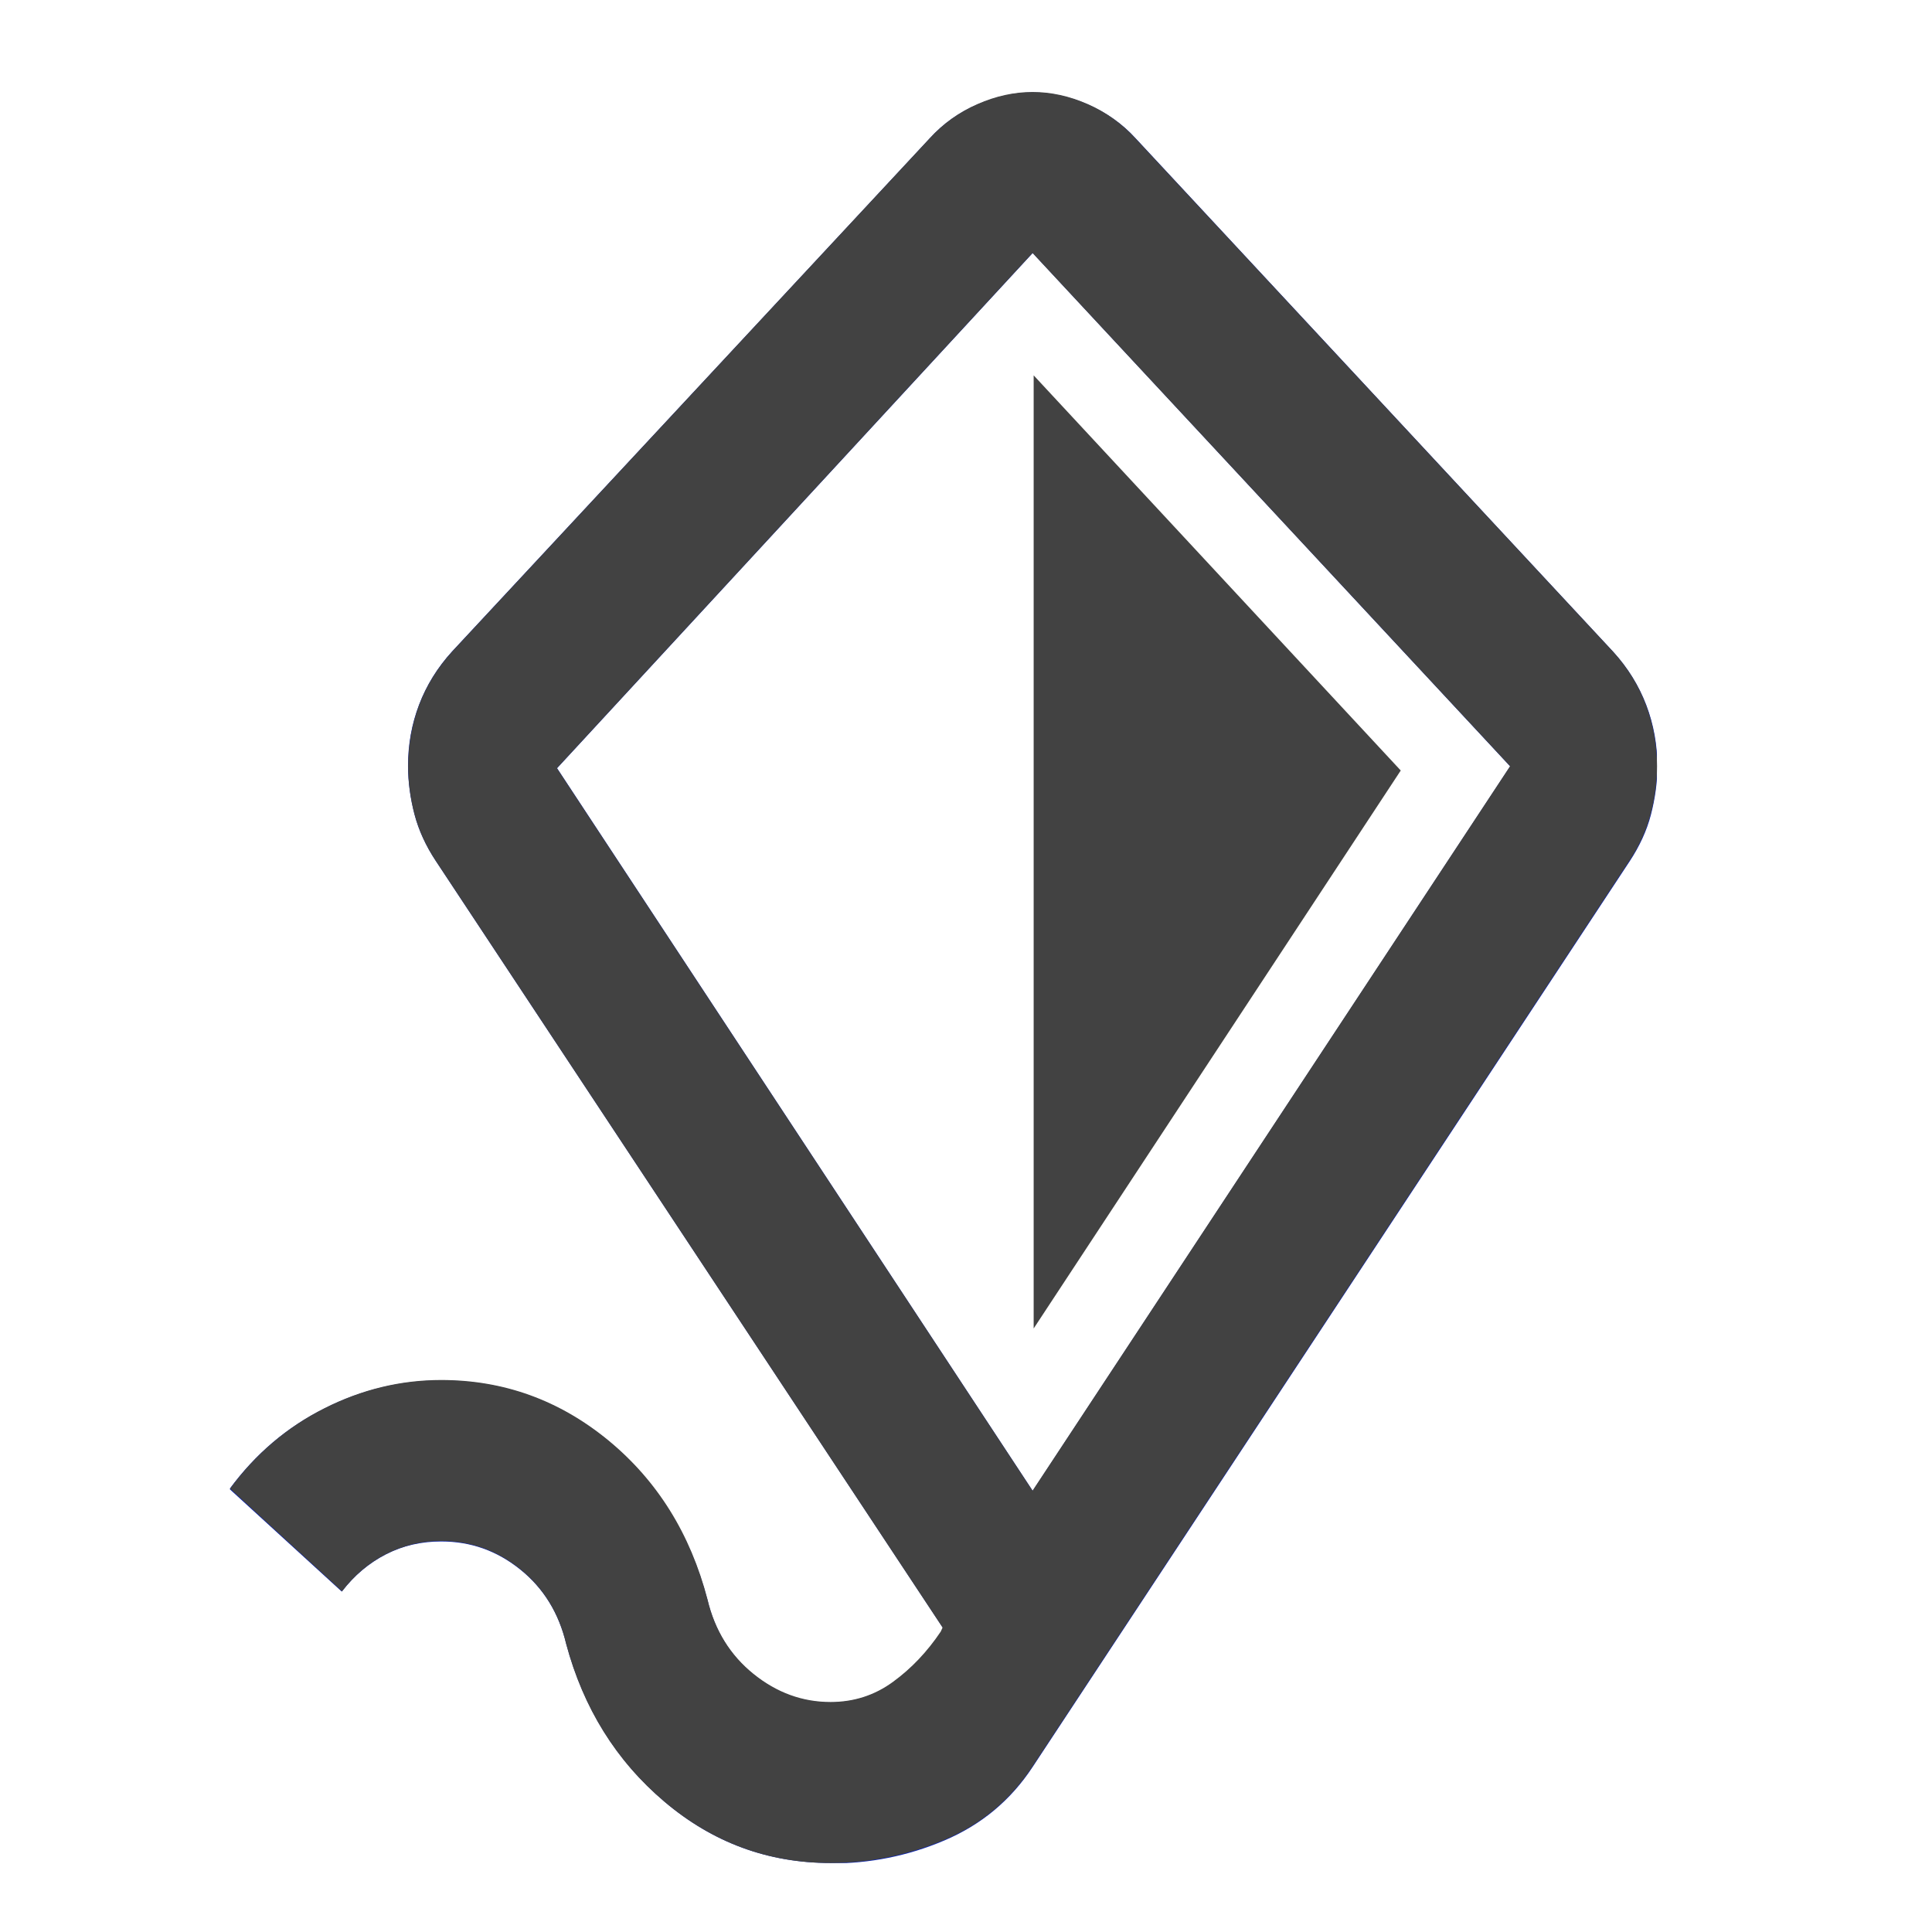
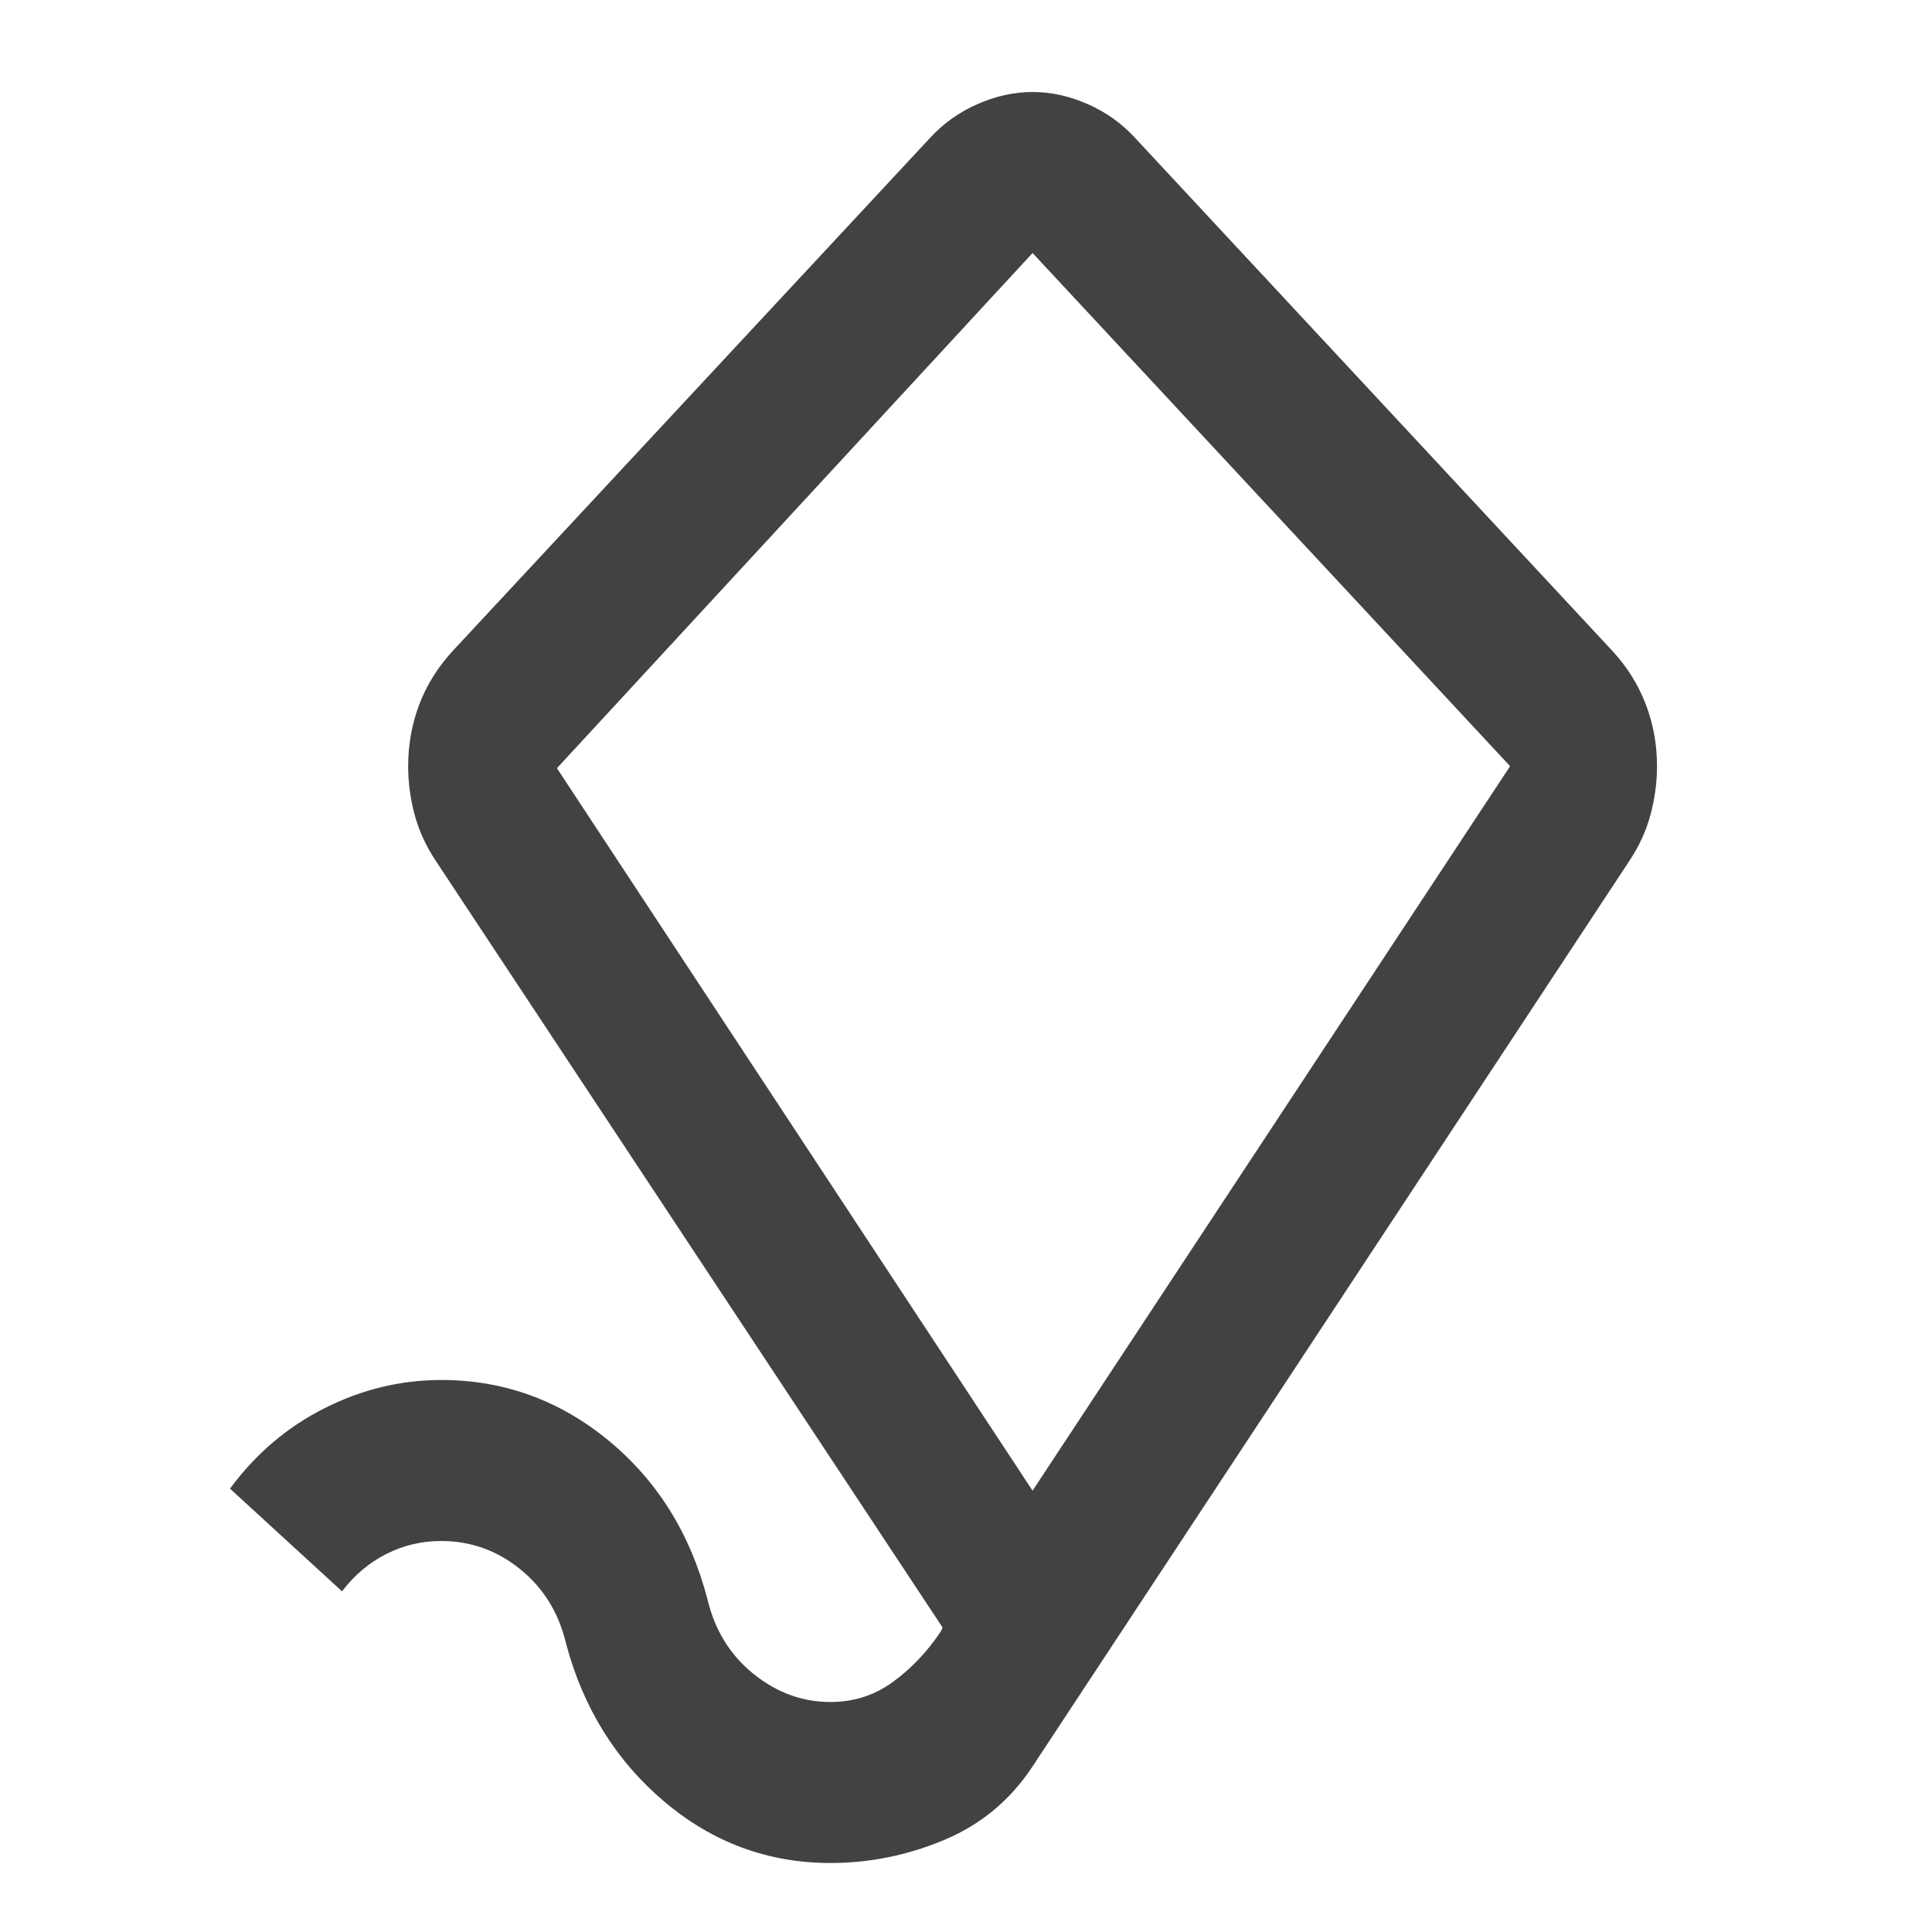
<svg xmlns="http://www.w3.org/2000/svg" width="42" height="42" viewBox="0 0 42 42" fill="none">
  <mask id="mask0_1127_3984" style="mask-type:alpha" maskUnits="userSpaceOnUse" x="0" y="0" width="42" height="42">
    <rect width="42" height="42" fill="#D9D9D9" />
  </mask>
  <g mask="url(#mask0_1127_3984)">
</g>
  <g clip-path="url(#clip0_1127_3984)">
-     <path d="M18.06 40.5C16.7 40.5 15.5 40.06 14.45 39.17C13.4 38.28 12.69 37.14 12.31 35.74C12.15 35.07 11.82 34.53 11.31 34.12C10.8 33.71 10.23 33.51 9.59 33.51C9.16 33.51 8.76 33.6 8.39 33.79C8.02 33.98 7.7 34.25 7.43 34.6L4.99 32.37C5.55 31.61 6.23 31.03 7.05 30.62C7.86 30.21 8.71 30.01 9.59 30.01C10.95 30.01 12.16 30.45 13.22 31.32C14.28 32.2 15 33.35 15.38 34.78C15.54 35.45 15.87 35.99 16.38 36.4C16.89 36.81 17.44 37.01 18.06 37.01C18.57 37.01 19.02 36.86 19.42 36.57C19.82 36.28 20.17 35.91 20.46 35.48L20.5 35.39L9.47 18.71C9.26 18.39 9.1 18.05 9.01 17.7C8.92 17.35 8.87 17 8.87 16.65C8.87 16.18 8.95 15.74 9.11 15.32C9.27 14.9 9.51 14.51 9.83 14.16L20.21 3.01C20.5 2.69 20.85 2.44 21.25 2.27C21.65 2.1 22.05 2.01 22.45 2.01C22.85 2.01 23.25 2.1 23.65 2.27C24.05 2.45 24.4 2.69 24.69 3.01L35.07 14.17C35.39 14.52 35.63 14.91 35.79 15.33C35.95 15.75 36.03 16.2 36.03 16.66C36.03 17.01 35.98 17.36 35.89 17.71C35.8 18.06 35.64 18.4 35.43 18.72L22.45 38.41C21.97 39.14 21.33 39.67 20.53 40.01C19.73 40.35 18.91 40.51 18.05 40.51L18.06 40.5ZM22.45 32.41L32.83 16.66L22.45 5.5L12.11 16.7L22.45 32.41Z" fill="#0520B9" />
-     <path d="M22.471 8.16V28.88L30.451 16.75L22.471 8.16Z" fill="#424242" />
+     <path d="M22.471 8.16V28.88L30.451 16.75Z" fill="#424242" />
  </g>
  <path d="M18.055 40.5C16.698 40.5 15.494 40.055 14.442 39.166C13.391 38.276 12.679 37.131 12.306 35.731C12.147 35.06 11.814 34.521 11.308 34.112C10.802 33.704 10.23 33.5 9.591 33.5C9.165 33.5 8.766 33.595 8.394 33.784C8.021 33.974 7.702 34.244 7.435 34.594L5 32.362C5.559 31.604 6.244 31.021 7.056 30.613C7.868 30.204 8.713 30 9.591 30C10.949 30 12.16 30.438 13.225 31.312C14.289 32.188 15.008 33.34 15.38 34.769C15.54 35.44 15.873 35.979 16.379 36.388C16.884 36.796 17.443 37 18.055 37C18.561 37 19.014 36.854 19.413 36.562C19.812 36.271 20.158 35.906 20.451 35.469L20.491 35.381L9.472 18.712C9.259 18.392 9.106 18.056 9.012 17.706C8.919 17.356 8.873 17.006 8.873 16.656C8.873 16.19 8.953 15.745 9.112 15.322C9.272 14.899 9.512 14.512 9.831 14.162L20.211 3.006C20.504 2.685 20.85 2.438 21.249 2.263C21.649 2.087 22.048 2 22.447 2C22.846 2 23.246 2.087 23.645 2.263C24.044 2.438 24.39 2.685 24.683 3.006L35.063 14.162C35.383 14.512 35.622 14.899 35.782 15.322C35.942 15.745 36.022 16.19 36.022 16.656C36.022 17.006 35.975 17.356 35.882 17.706C35.789 18.056 35.636 18.392 35.423 18.712L22.447 38.4C21.968 39.129 21.329 39.661 20.531 39.997C19.732 40.332 18.907 40.5 18.055 40.5ZM22.447 32.406L32.828 16.656L22.447 5.5L12.107 16.7L22.447 32.406Z" fill="#424242" />
  <defs>
    <clipPath id="clip0_1127_3984">
-       <rect width="31.02" height="38.5" fill="white" transform="translate(5 2)" />
-     </clipPath>
+       </clipPath>
  </defs>
</svg>